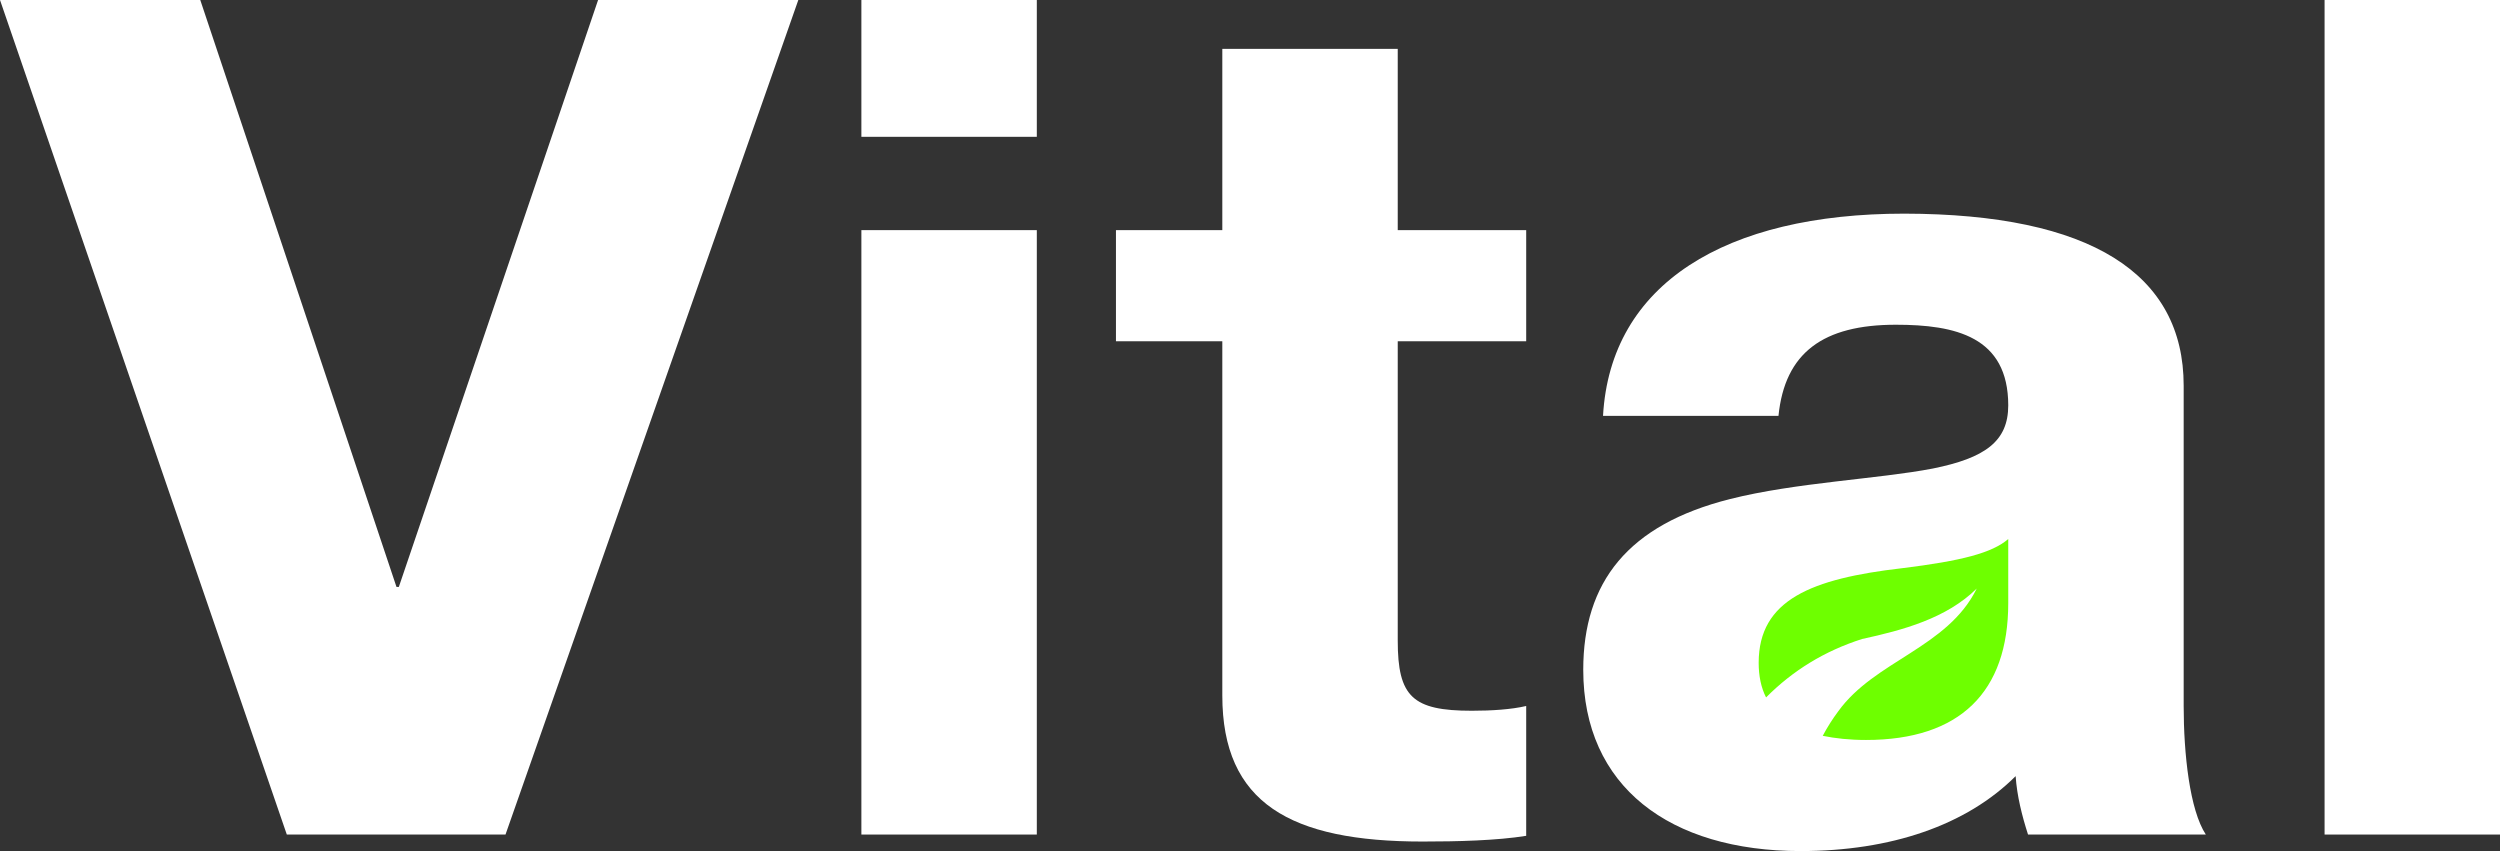
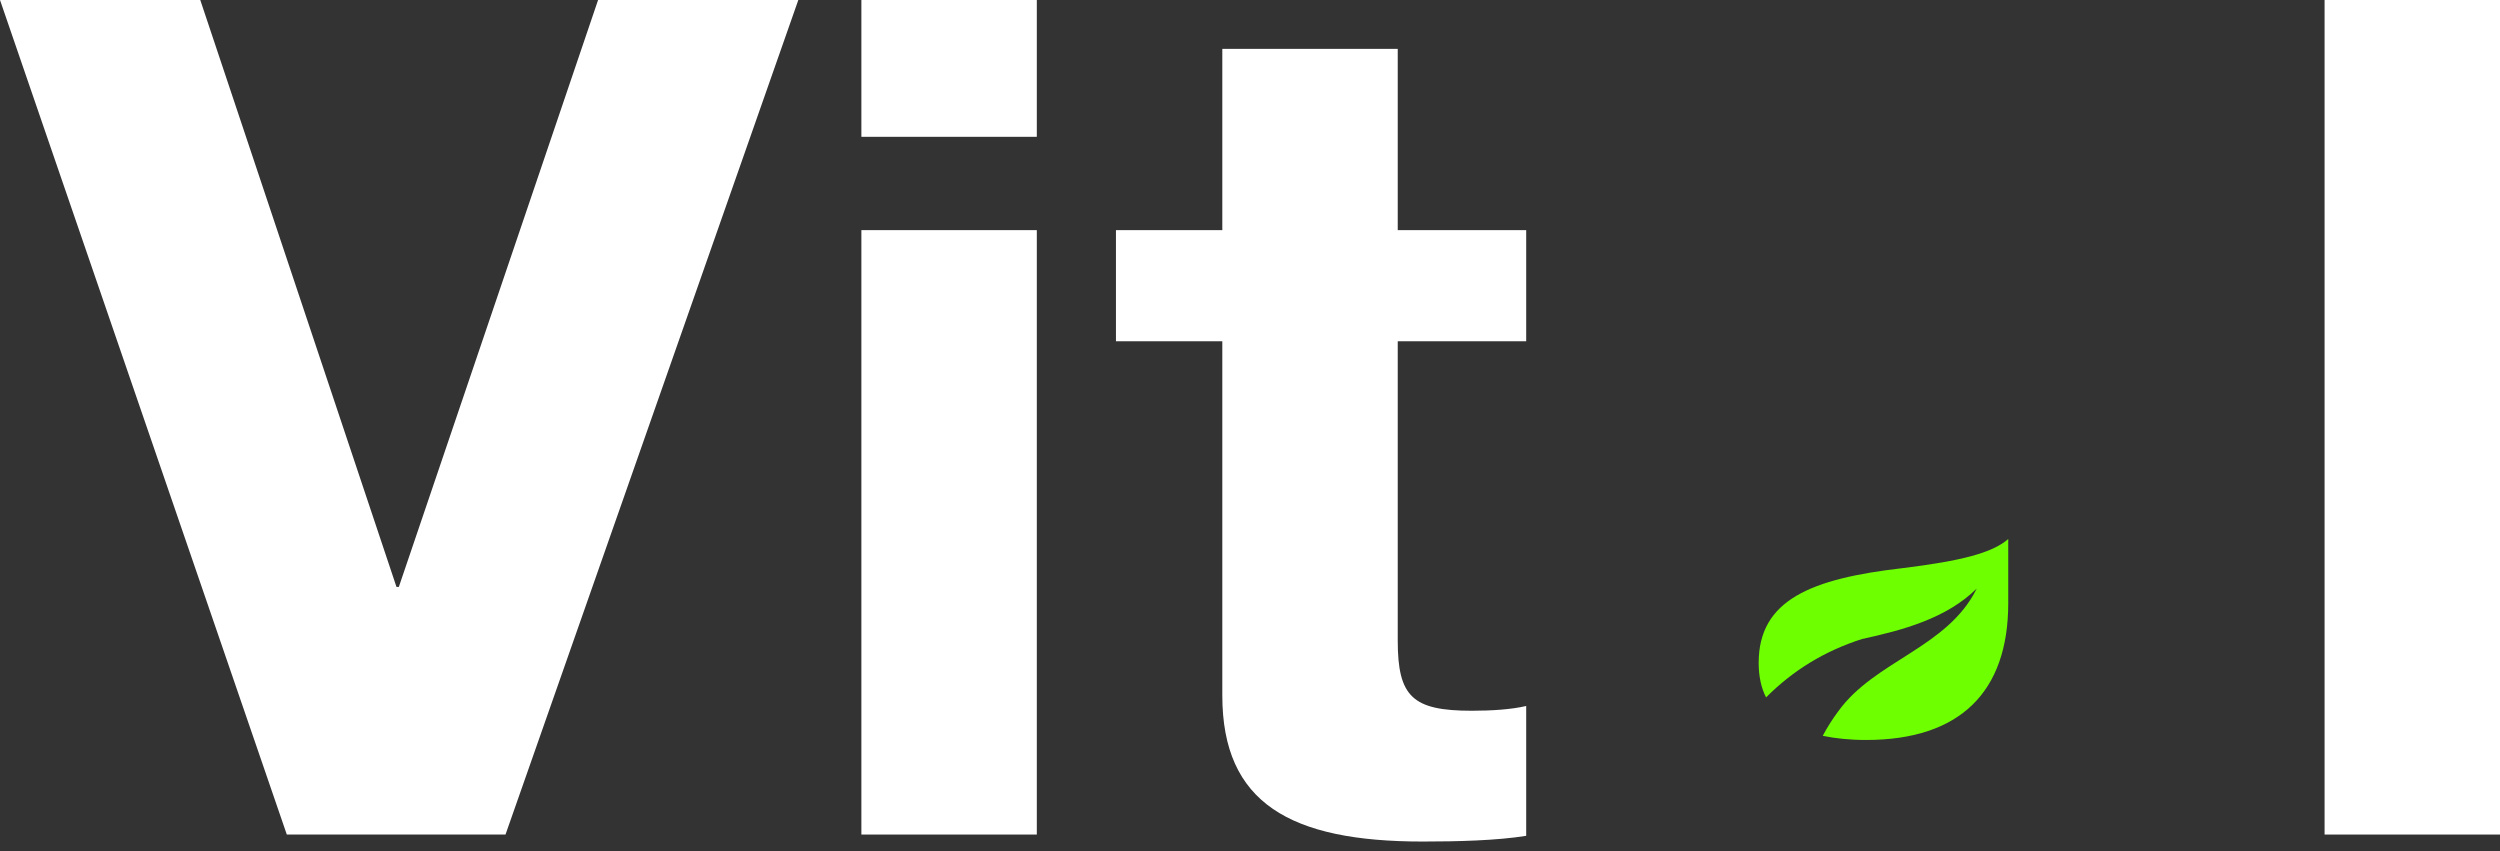
<svg xmlns="http://www.w3.org/2000/svg" width="94" height="32" viewBox="0 0 94 32" fill="none">
  <rect x="0" y="0" width="94" height="32" fill="#333333" stroke="none" />
-   <path d="M82.106 14.502V26.545C82.106 28.348 82.334 30.46 82.939 31.379H76.254C76.027 30.675 75.838 29.923 75.788 29.183C73.934 31.033 71.096 32 67.703 32C62.784 32 59.53 29.577 59.53 25.184C59.53 21.89 61.208 19.73 65.055 18.763C67.514 18.142 70.629 18.011 72.672 17.617C74.627 17.223 75.51 16.603 75.51 15.242C75.51 12.652 73.517 12.21 71.285 12.21C68.548 12.21 67.11 13.261 66.871 15.636H60.274C60.552 10.671 64.878 8.033 71.6 8.033C78.613 8.045 82.106 10.289 82.106 14.502Z" fill="white" />
  <path d="M7.53 0L14.908 22.069H14.996L22.488 0H30.017L19.007 31.379H10.784L0 0H7.53Z" fill="white" />
  <path d="M38.984 0V5.144H32.388V0H38.984ZM38.984 8.653V31.379H32.388V8.653H38.984Z" fill="white" />
  <path d="M52.555 1.838V8.653H57.385V12.831H52.555V24.086C52.555 26.199 53.11 26.724 55.342 26.724C56.086 26.724 56.83 26.676 57.385 26.545V31.427C56.276 31.606 54.787 31.642 53.488 31.642C48.519 31.642 45.959 30.198 45.959 26.151V12.831H41.96V8.653H45.959V1.838H52.555Z" fill="white" />
  <path d="M94 0V31.379H87.404V0H94Z" fill="white" />
  <path d="M71.512 21.365C68.119 21.759 66.126 22.547 66.126 24.922C66.126 25.411 66.215 25.853 66.404 26.223C67.413 25.209 68.599 24.48 70.011 24.027C71.55 23.693 73.189 23.251 74.325 22.129C73.227 24.361 70.49 24.838 69.116 26.748C68.901 27.035 68.699 27.357 68.535 27.667C69.002 27.763 69.544 27.823 70.162 27.823C73.694 27.823 75.51 26.02 75.51 22.678V20.267C74.905 20.792 73.744 21.091 71.512 21.365Z" fill="#6EFF00" />
</svg>